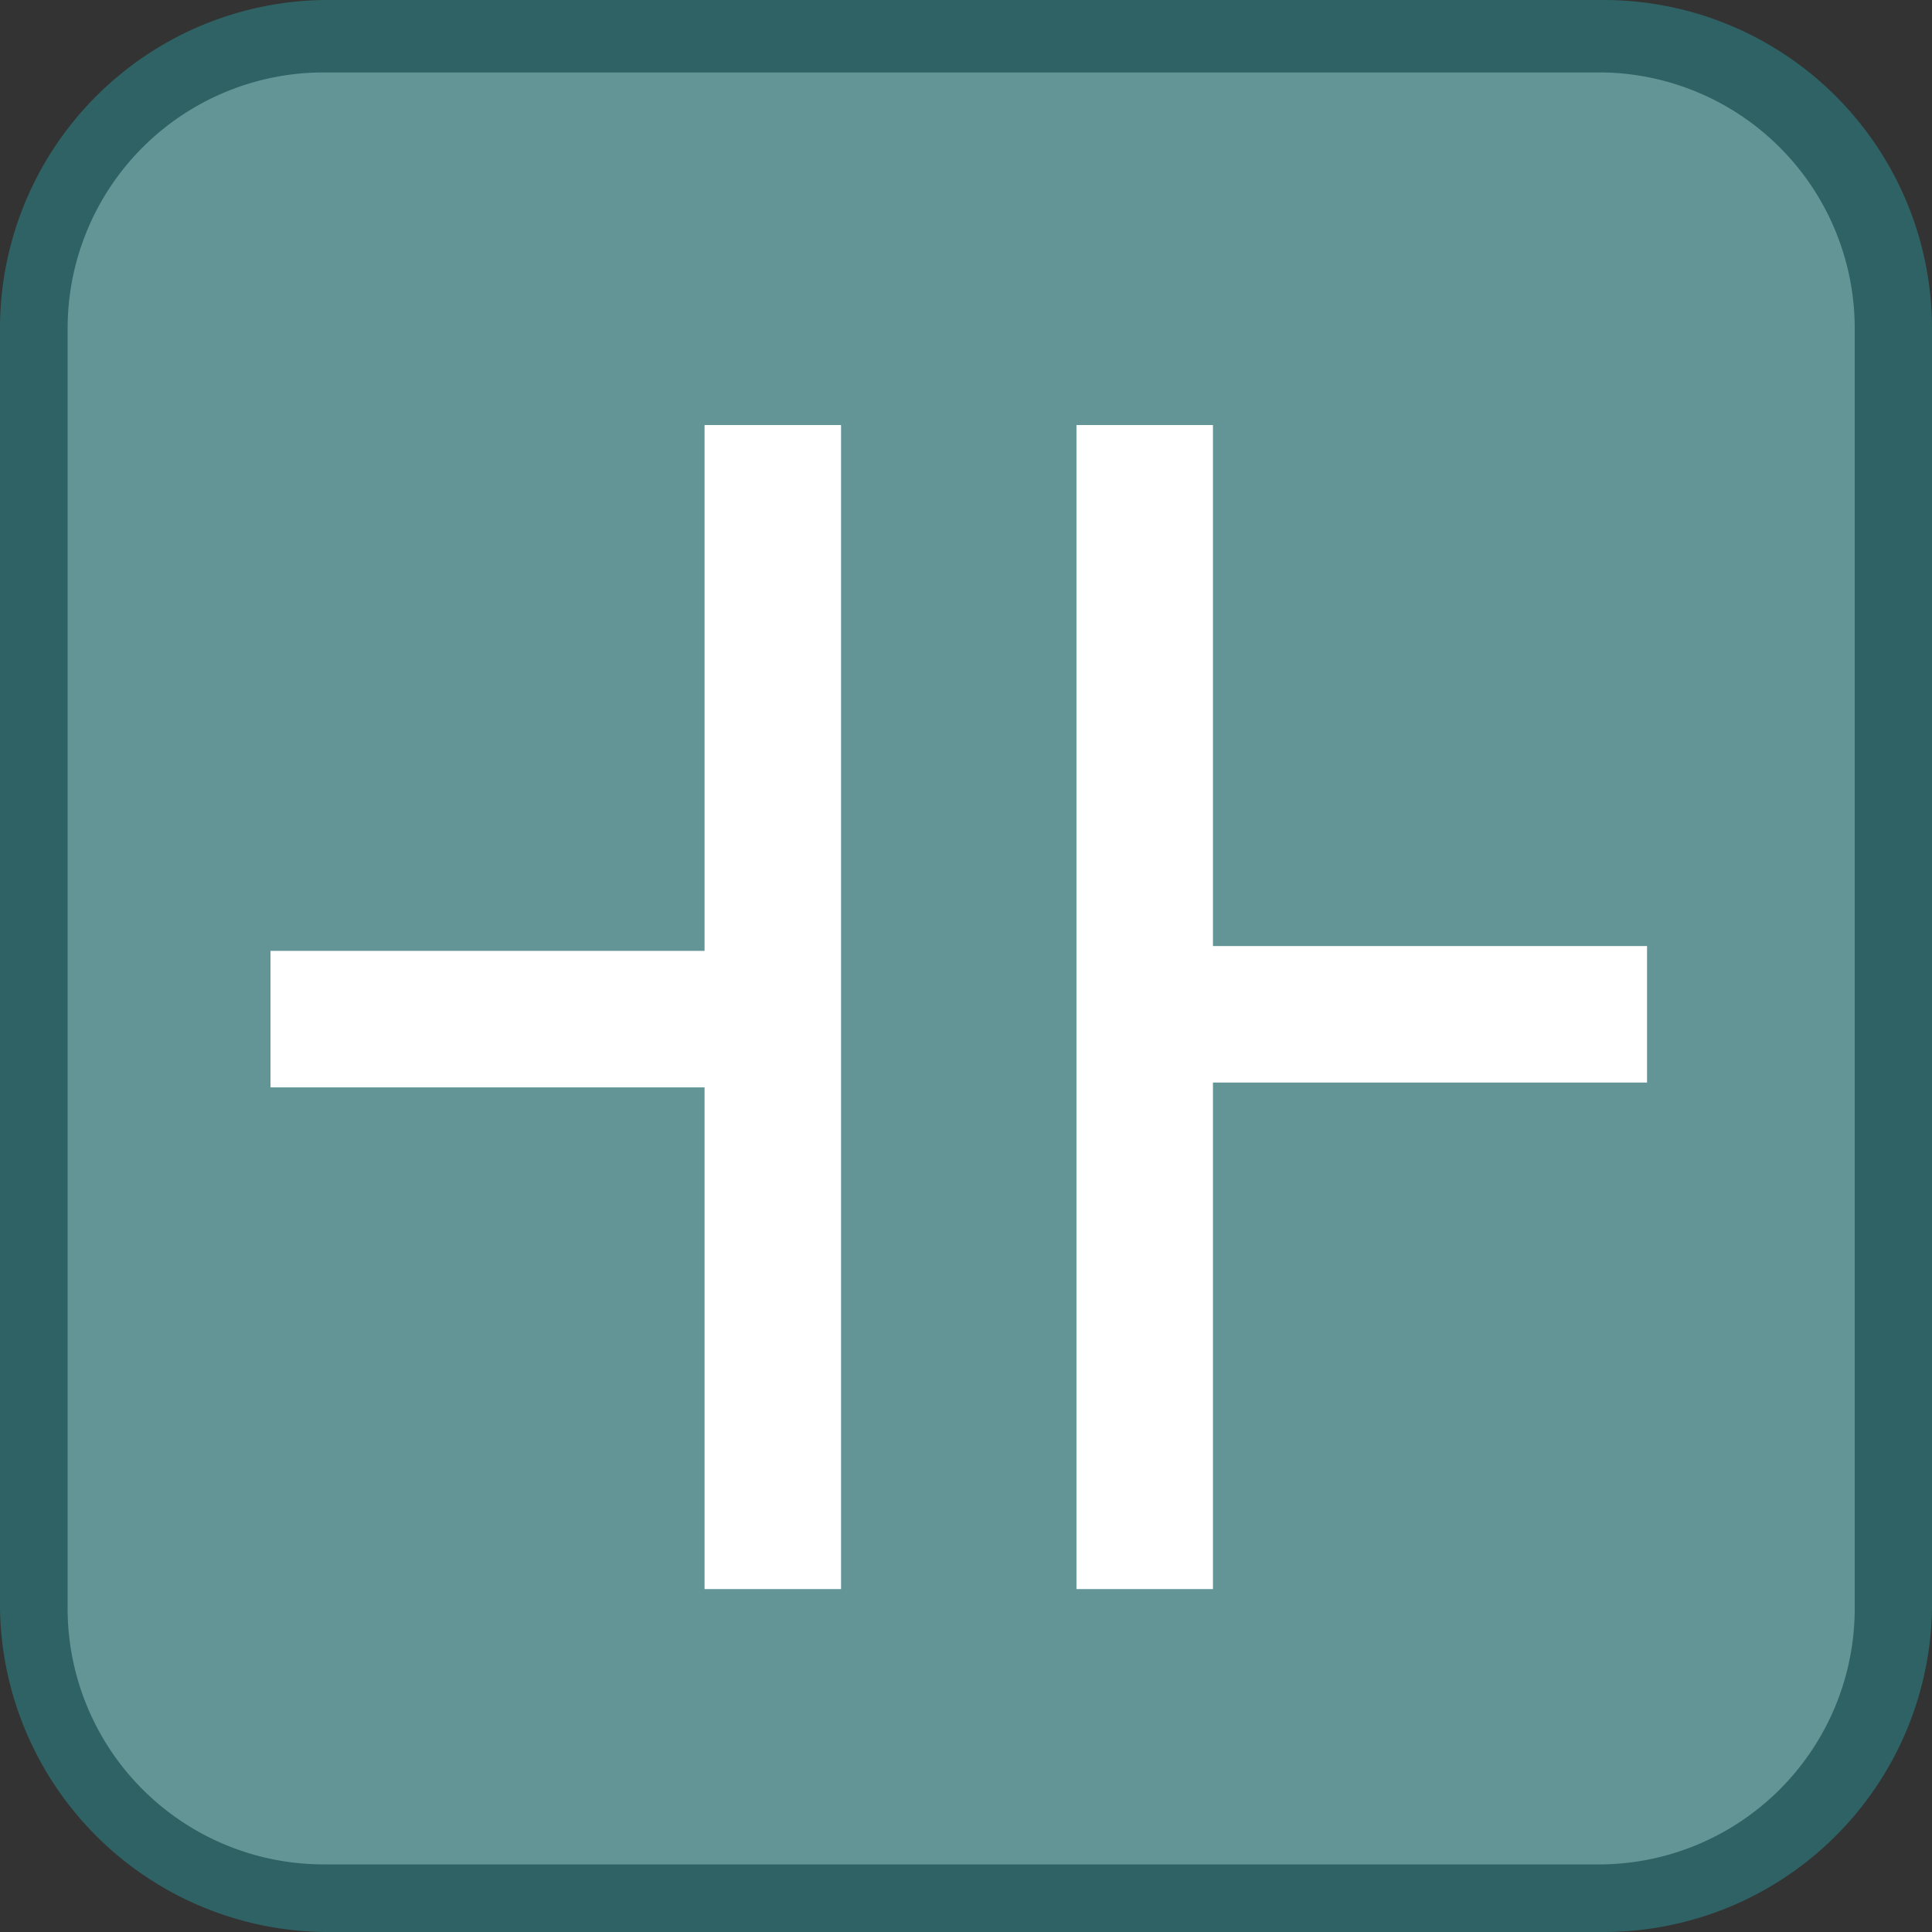
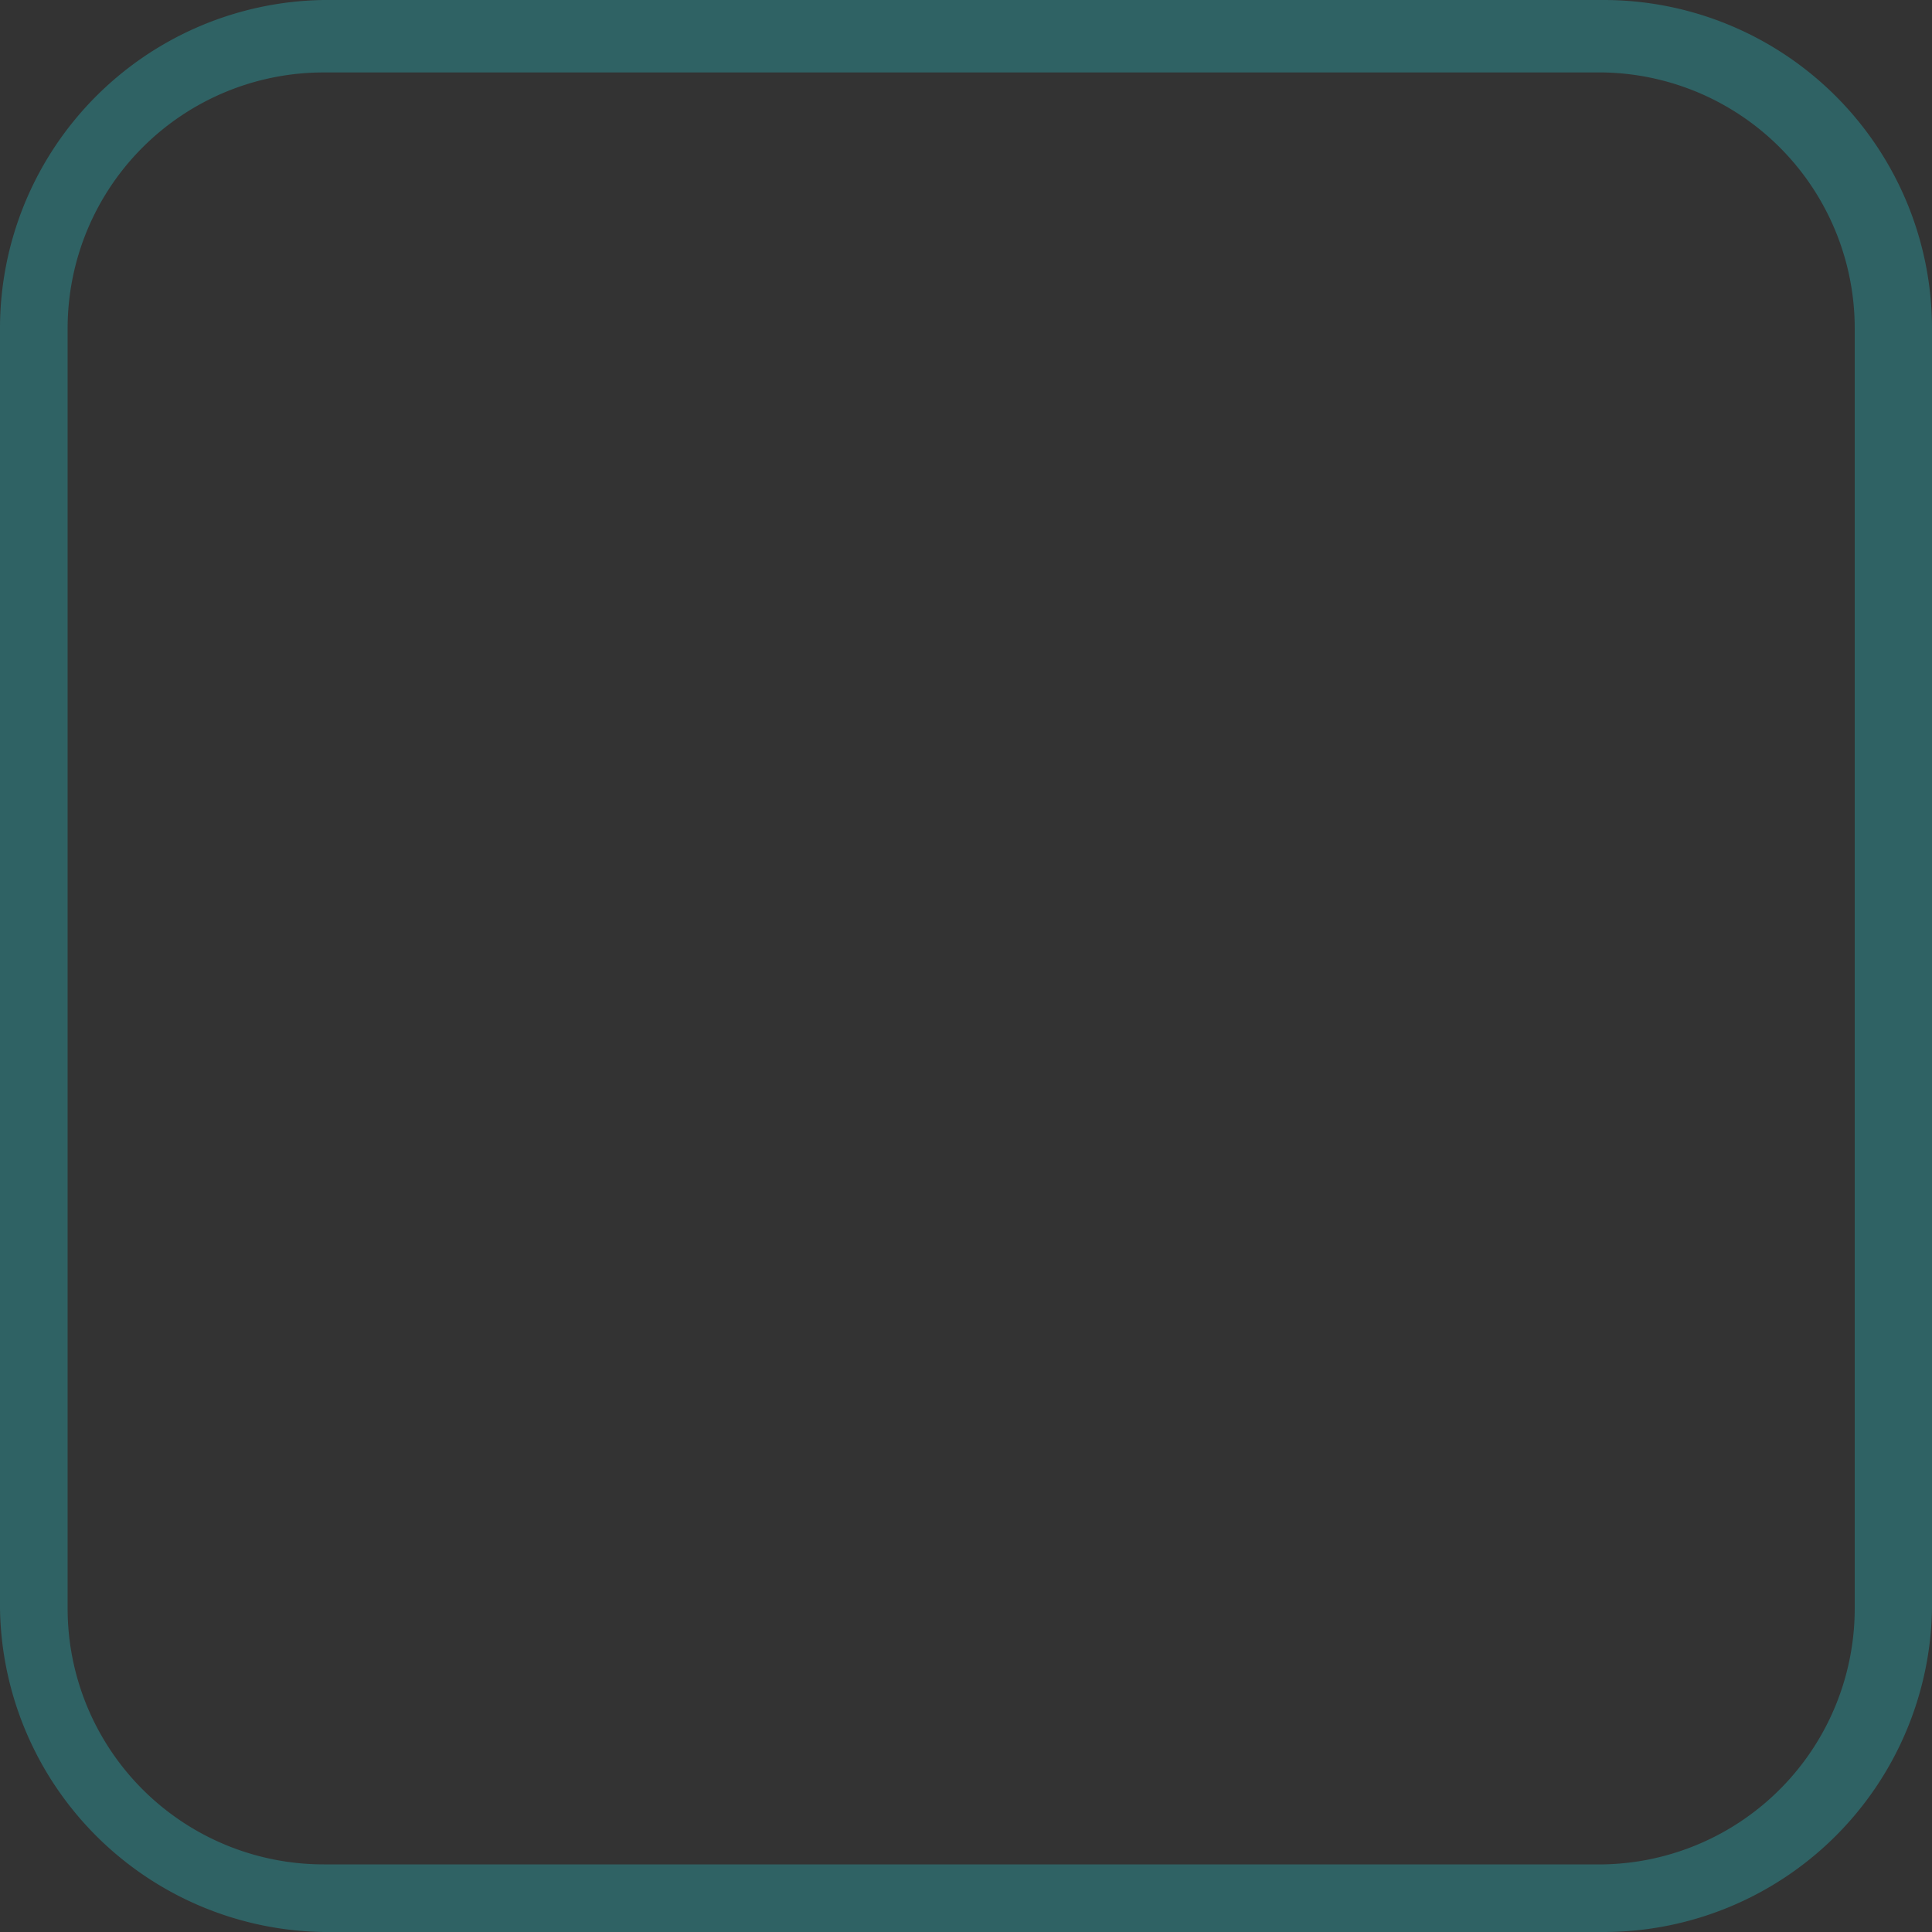
<svg xmlns="http://www.w3.org/2000/svg" id="_1" data-name="1" viewBox="0 0 40 40">
  <rect x="0" y="0" width="40" height="40" fill="#333333" stroke="none" />
  <title>function_CondenserCheck</title>
-   <rect x="0.7" y="0.7" width="38.5" height="38.5" rx="6" ry="6" style="fill:#639597" />
  <path d="M33.2,1.5a5.3,5.3,0,0,1,5.2,5.3V33.3a5.3,5.3,0,0,1-5.2,5.3H6.7a5.3,5.3,0,0,1-5.3-5.3V6.8A5.3,5.3,0,0,1,6.7,1.5H33.2m0-1.5H6.7A6.8,6.8,0,0,0,0,6.8V33.3A6.8,6.8,0,0,0,6.7,40H33.2A6.8,6.8,0,0,0,40,33.3V6.8A6.8,6.8,0,0,0,33.2,0Z" style="fill:#2f6264" />
-   <path d="M16,21.1H5.6M16,8.8V32.9m7.7-11.9H34.1M23.7,8.8V32.9" style="fill:none;stroke:#fff;stroke-width:2.826px" />
</svg>